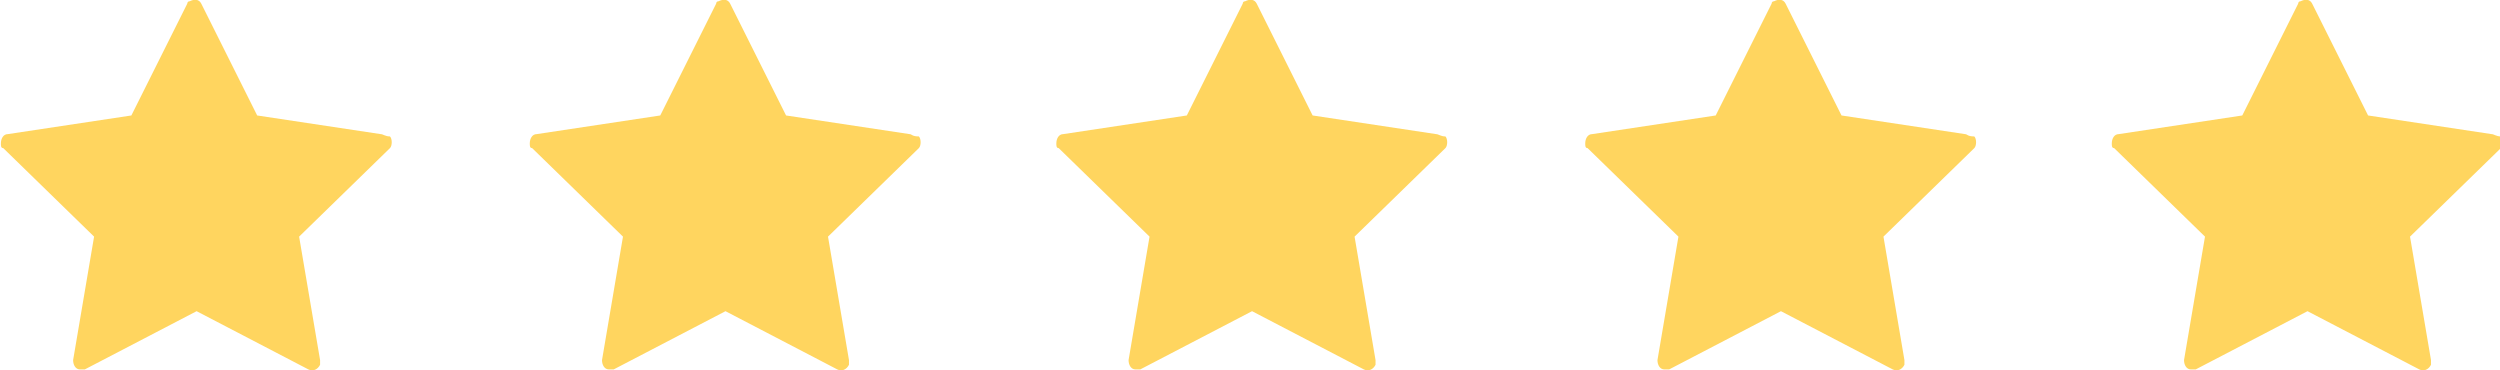
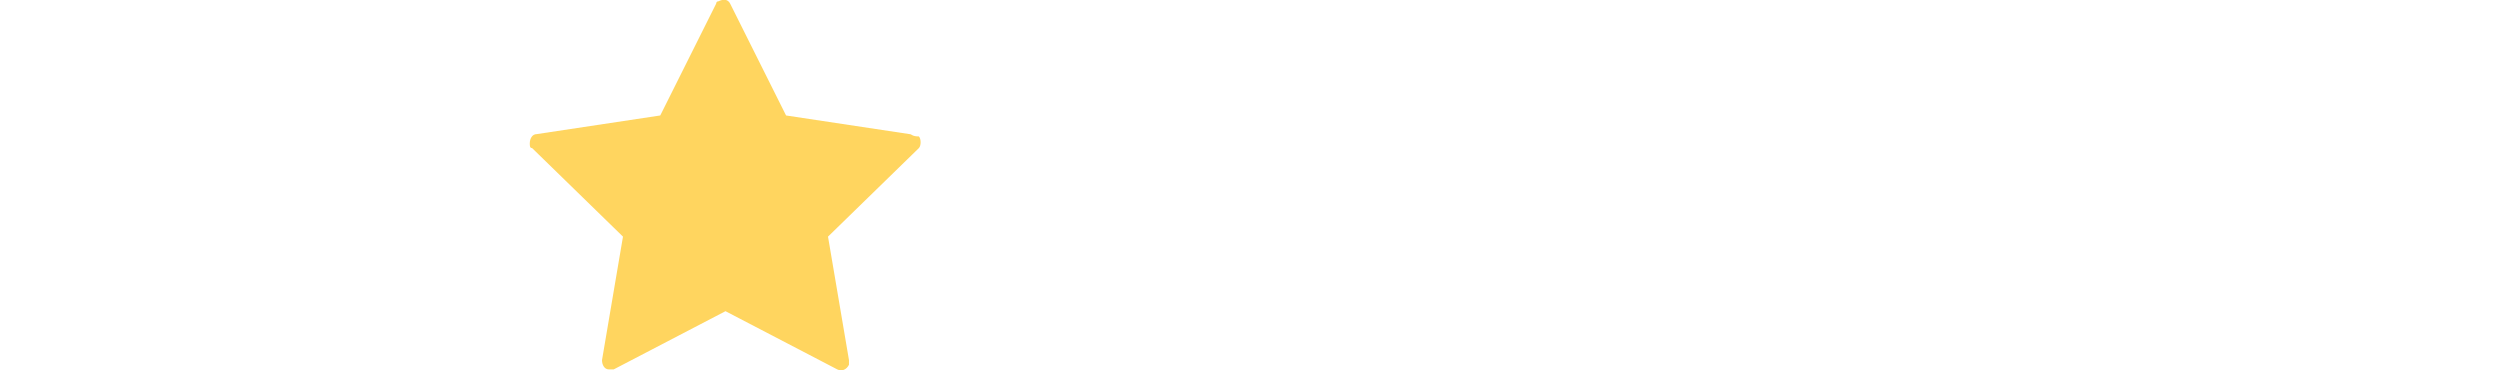
<svg xmlns="http://www.w3.org/2000/svg" id="Layer_1" x="0px" y="0px" viewBox="0 0 107.3 15.9" style="enable-background:new 0 0 107.3 15.9;" xml:space="preserve">
  <style type="text/css">	.st0{fill:#FFD55F;}</style>
  <g transform="translate(-501.362 -1035.044)">
    <g>
      <g>
-         <path class="st0" d="M517.7,1040.8l-5.3-0.8l-2.4-4.8c-0.1-0.2-0.3-0.2-0.5-0.1c-0.1,0-0.1,0.1-0.1,0.1l-2.4,4.8l-5.3,0.8    c-0.2,0-0.3,0.2-0.3,0.4c0,0.1,0,0.2,0.1,0.2l3.9,3.8l-0.9,5.3c0,0.2,0.1,0.4,0.3,0.4c0.1,0,0.2,0,0.2,0l4.8-2.5l4.8,2.5    c0.2,0.1,0.4,0,0.5-0.2c0-0.1,0-0.2,0-0.2l-0.9-5.3l3.9-3.8c0.1-0.1,0.1-0.4,0-0.5C517.9,1040.9,517.8,1040.8,517.7,1040.8    L517.7,1040.8z" />
-       </g>
+         </g>
      <g>
        <path class="st0" d="M540.4,1040.8l-5.3-0.8l-2.4-4.8c-0.1-0.2-0.3-0.2-0.5-0.1c-0.1,0-0.1,0.1-0.1,0.1l-2.4,4.8l-5.3,0.8    c-0.2,0-0.3,0.2-0.3,0.4c0,0.1,0,0.2,0.1,0.2l3.9,3.8l-0.9,5.3c0,0.2,0.1,0.4,0.3,0.4c0.1,0,0.2,0,0.2,0l4.8-2.5l4.8,2.5    c0.2,0.1,0.4,0,0.5-0.2c0-0.1,0-0.2,0-0.2l-0.9-5.3l3.9-3.8c0.1-0.1,0.1-0.4,0-0.5C540.5,1040.9,540.5,1040.8,540.4,1040.8    L540.4,1040.8z" />
      </g>
      <g>
-         <path class="st0" d="M563,1040.8l-5.3-0.8l-2.4-4.8c-0.1-0.2-0.3-0.2-0.5-0.1c-0.1,0-0.1,0.1-0.1,0.1l-2.4,4.8l-5.3,0.8    c-0.2,0-0.3,0.2-0.3,0.4c0,0.1,0,0.2,0.1,0.2l3.9,3.8l-0.9,5.3c0,0.2,0.1,0.4,0.3,0.4c0.1,0,0.2,0,0.2,0l4.8-2.5l4.8,2.5    c0.2,0.1,0.4,0,0.5-0.2c0-0.1,0-0.2,0-0.2l-0.9-5.3l3.9-3.8c0.1-0.1,0.1-0.4,0-0.5C563.2,1040.9,563.1,1040.8,563,1040.8    L563,1040.8z" />
-       </g>
+         </g>
      <g>
-         <path class="st0" d="M585.7,1040.8l-5.3-0.8l-2.4-4.8c-0.1-0.2-0.3-0.2-0.5-0.1c-0.1,0-0.1,0.1-0.1,0.1l-2.4,4.8l-5.3,0.8    c-0.2,0-0.3,0.2-0.3,0.4c0,0.1,0,0.2,0.1,0.2l3.9,3.8l-0.9,5.3c0,0.2,0.1,0.4,0.3,0.4c0.1,0,0.2,0,0.2,0l4.8-2.5l4.8,2.5    c0.2,0.1,0.4,0,0.5-0.2c0-0.1,0-0.2,0-0.2l-0.9-5.3l3.9-3.8c0.1-0.1,0.1-0.4,0-0.5C585.8,1040.9,585.8,1040.8,585.7,1040.8    L585.7,1040.8z" />
-       </g>
+         </g>
      <g>
-         <path class="st0" d="M608.3,1040.8l-5.3-0.8l-2.4-4.8c-0.1-0.2-0.3-0.2-0.5-0.1c-0.1,0-0.1,0.1-0.1,0.1l-2.4,4.8l-5.3,0.8    c-0.2,0-0.3,0.2-0.3,0.4c0,0.1,0,0.2,0.1,0.2l3.9,3.8l-0.9,5.3c0,0.2,0.1,0.4,0.3,0.4c0.1,0,0.2,0,0.2,0l4.8-2.5l4.8,2.5    c0.2,0.1,0.4,0,0.5-0.2c0-0.1,0-0.2,0-0.2l-0.9-5.3l3.9-3.8c0.1-0.1,0.1-0.4,0-0.5C608.5,1040.9,608.4,1040.8,608.3,1040.8    L608.3,1040.8z" />
-       </g>
+         </g>
    </g>
  </g>
</svg>